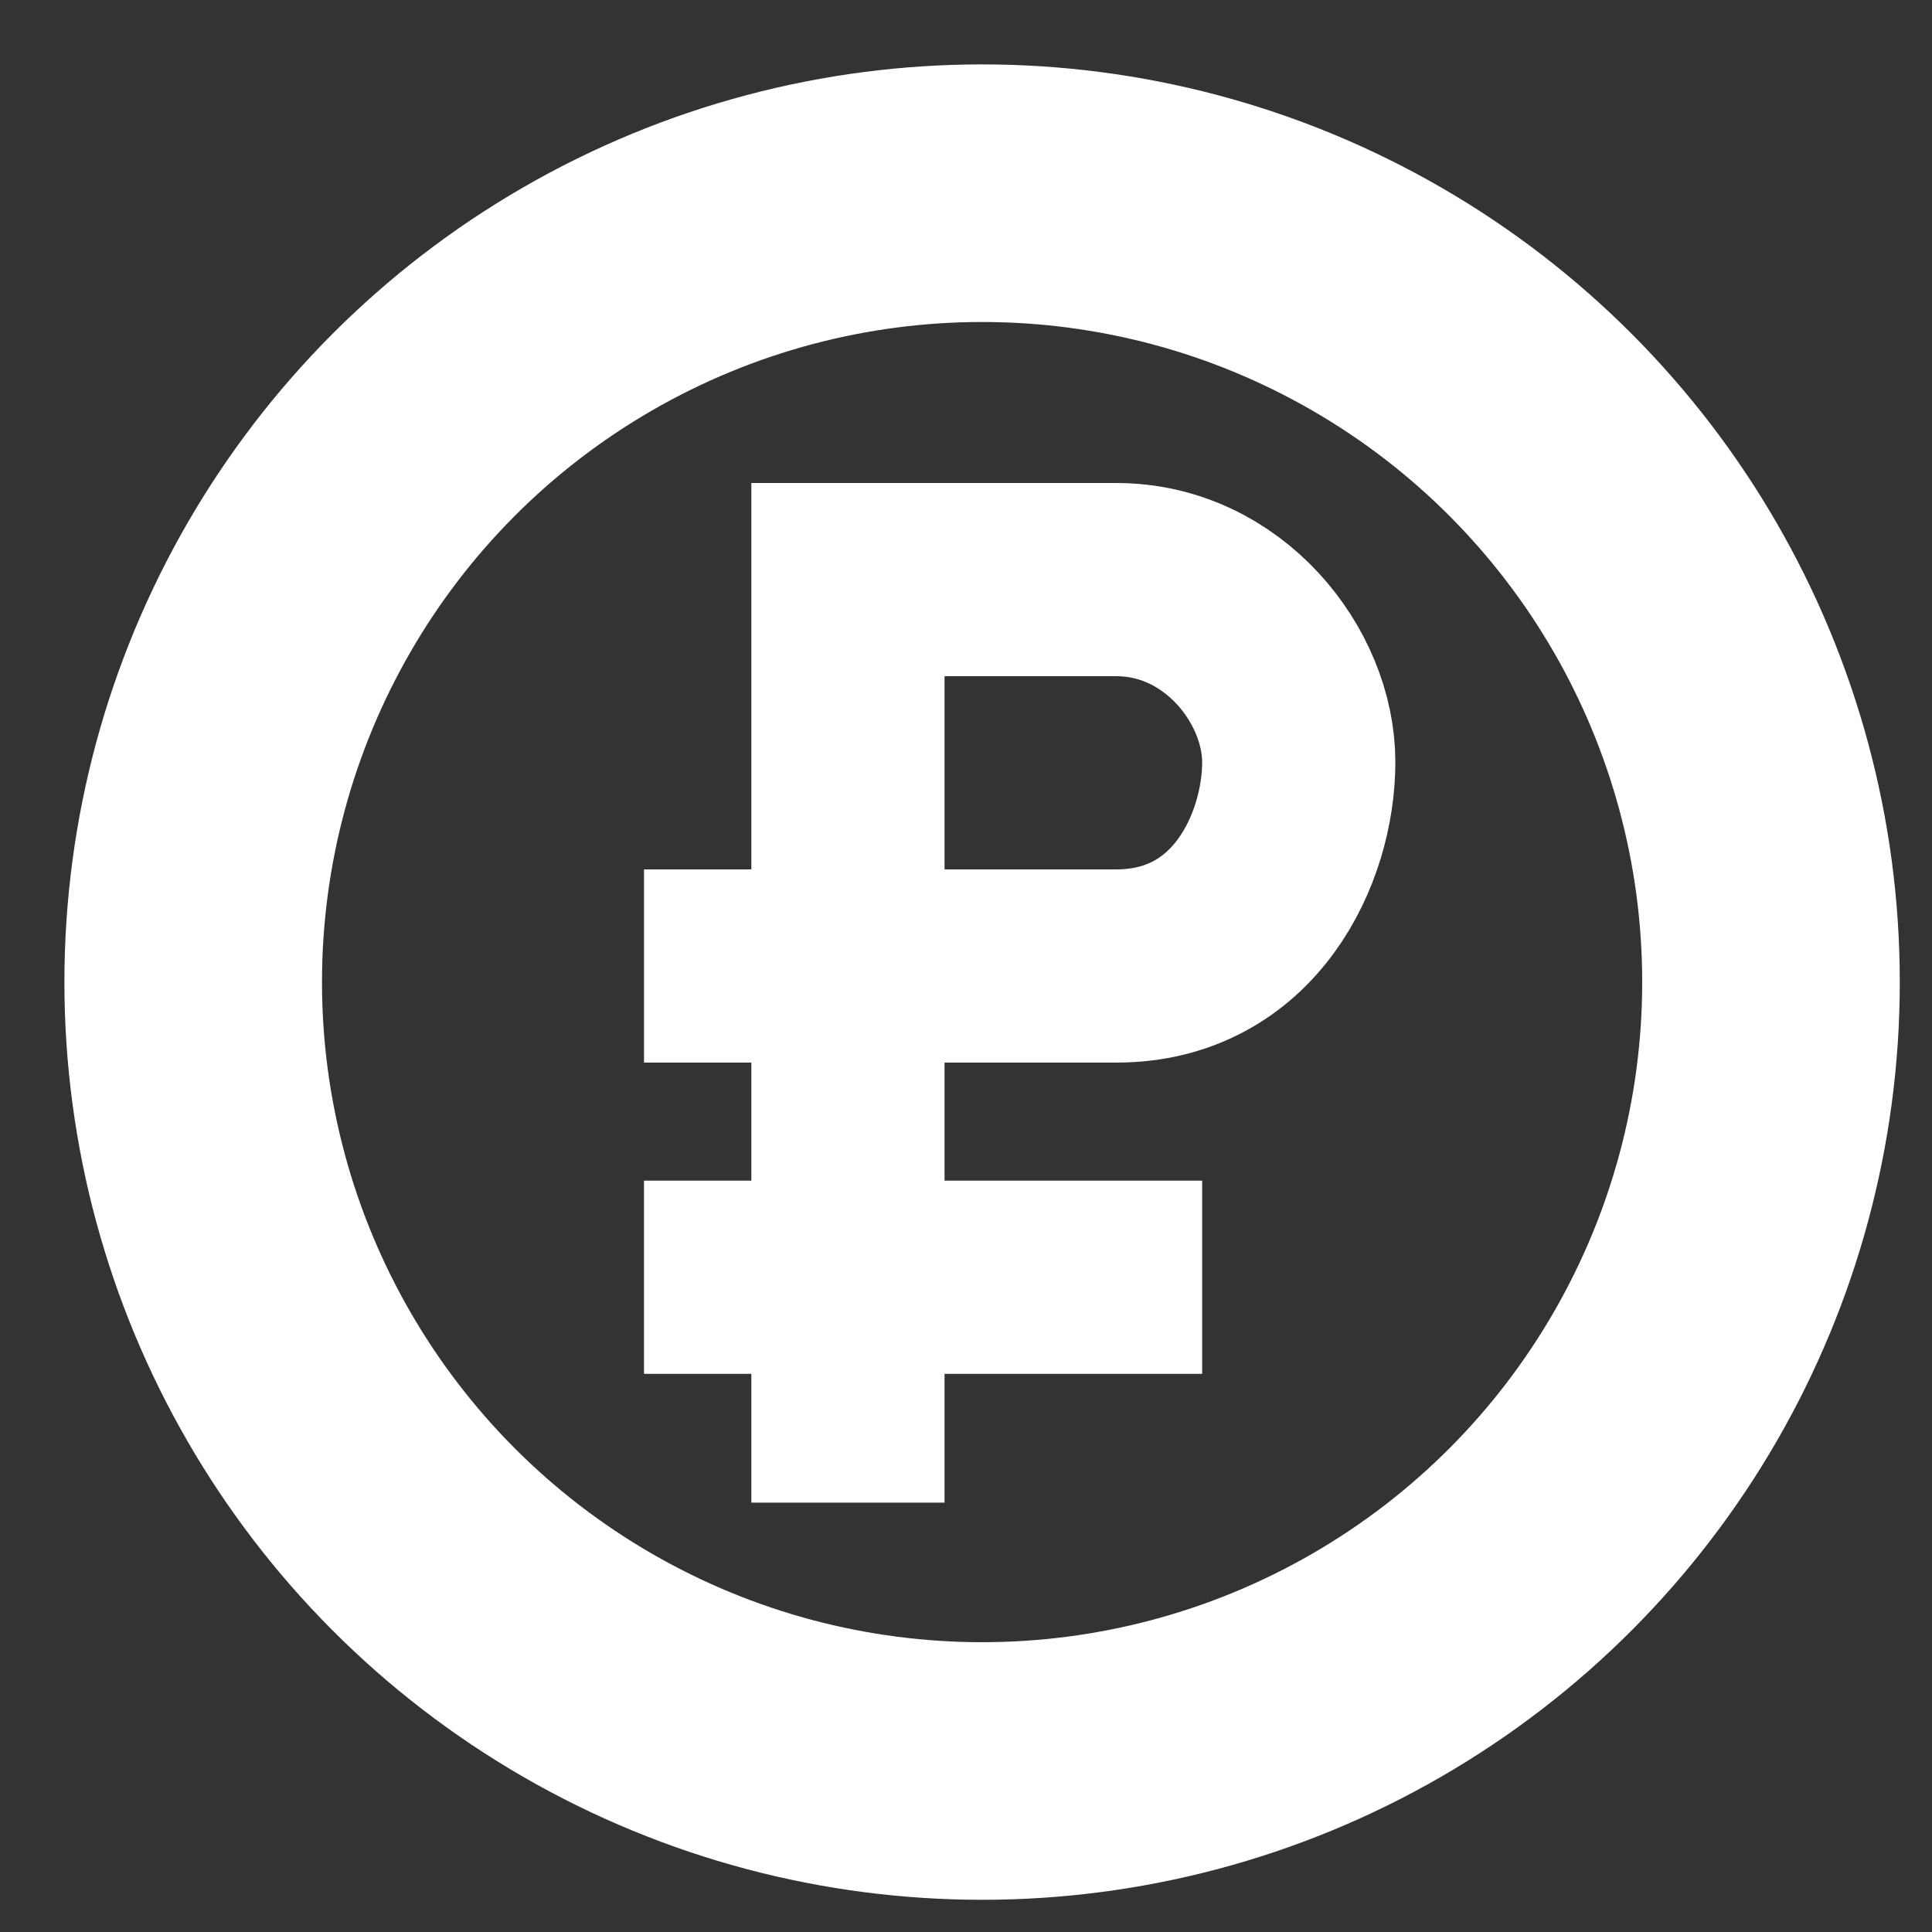
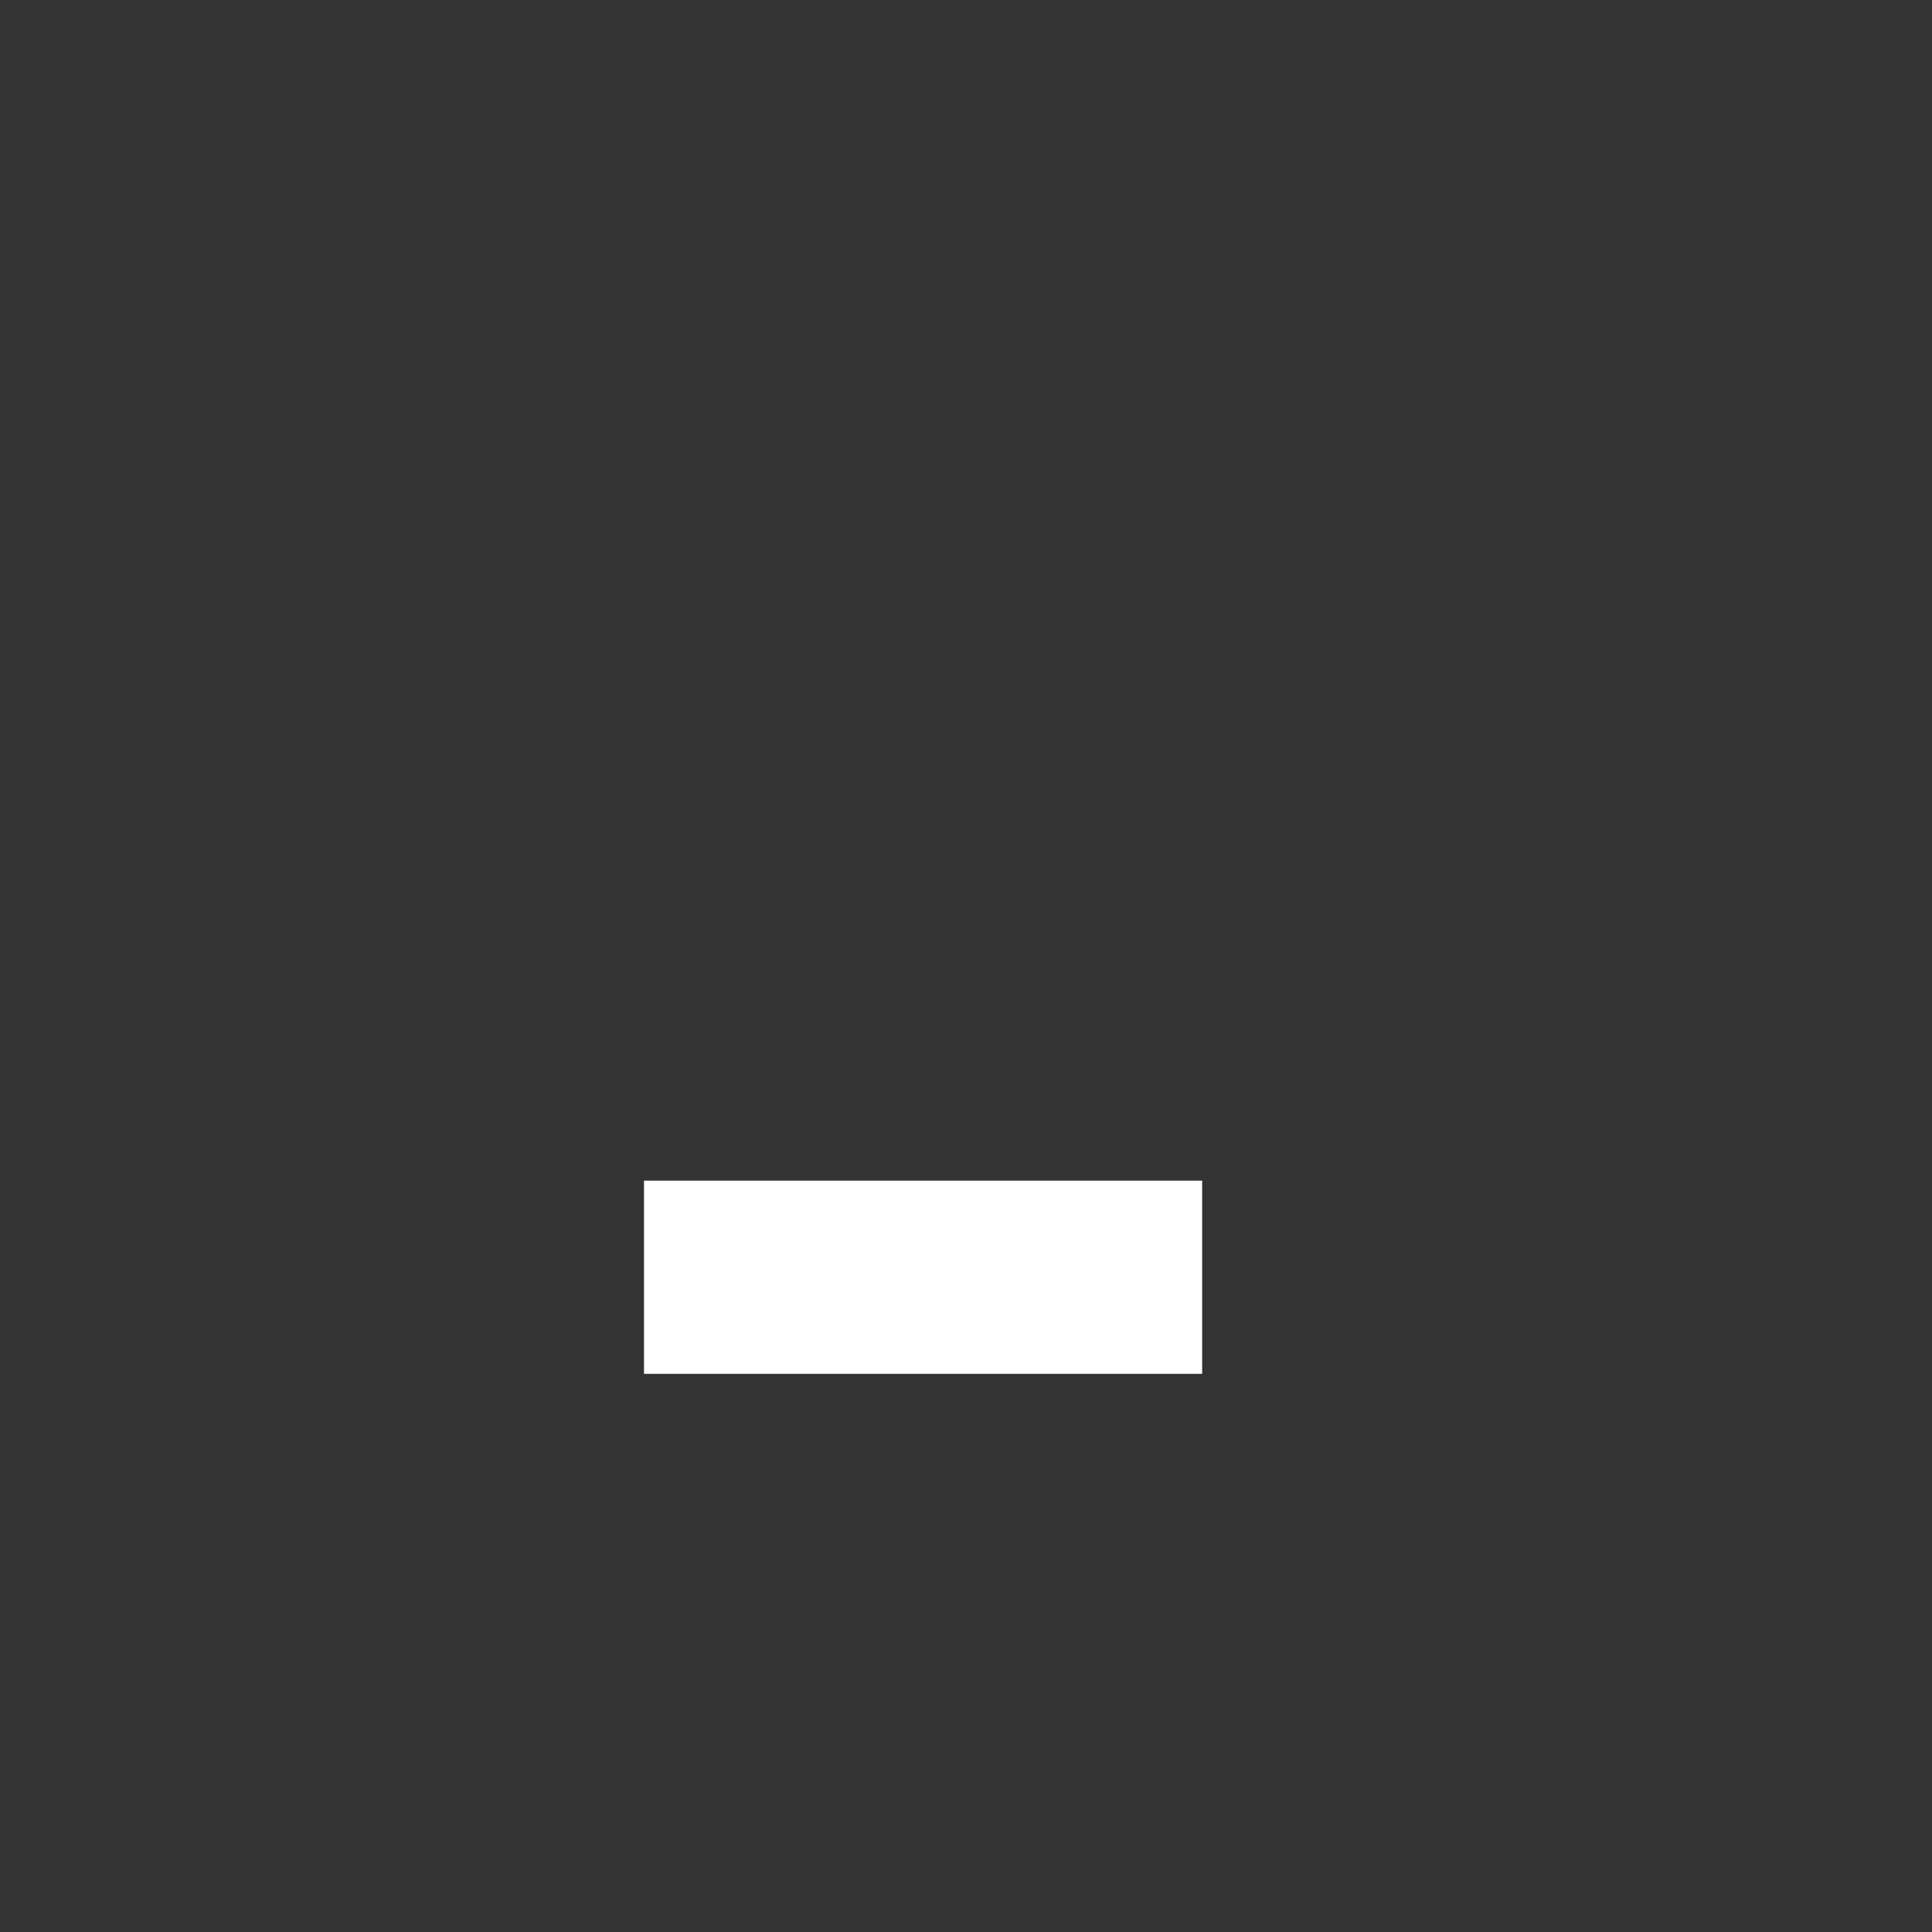
<svg xmlns="http://www.w3.org/2000/svg" width="30" height="30" viewBox="0 0 30 30" fill="none">
  <rect x="0" y="0" width="30" height="30" fill="#333333" stroke="none" />
-   <circle cx="15.25" cy="15.25" r="12.25" stroke="white" stroke-width="4" />
-   <path d="M13.167 23.333V9C14 9 16 9 17.333 9C19 9 20.167 10.5 20.167 11.833C20.167 13.167 19.333 15 17.333 15C15.733 15 11.722 15 10 15" stroke="white" stroke-width="3" />
  <path d="M10 19.833H18.667" stroke="white" stroke-width="3" />
</svg>